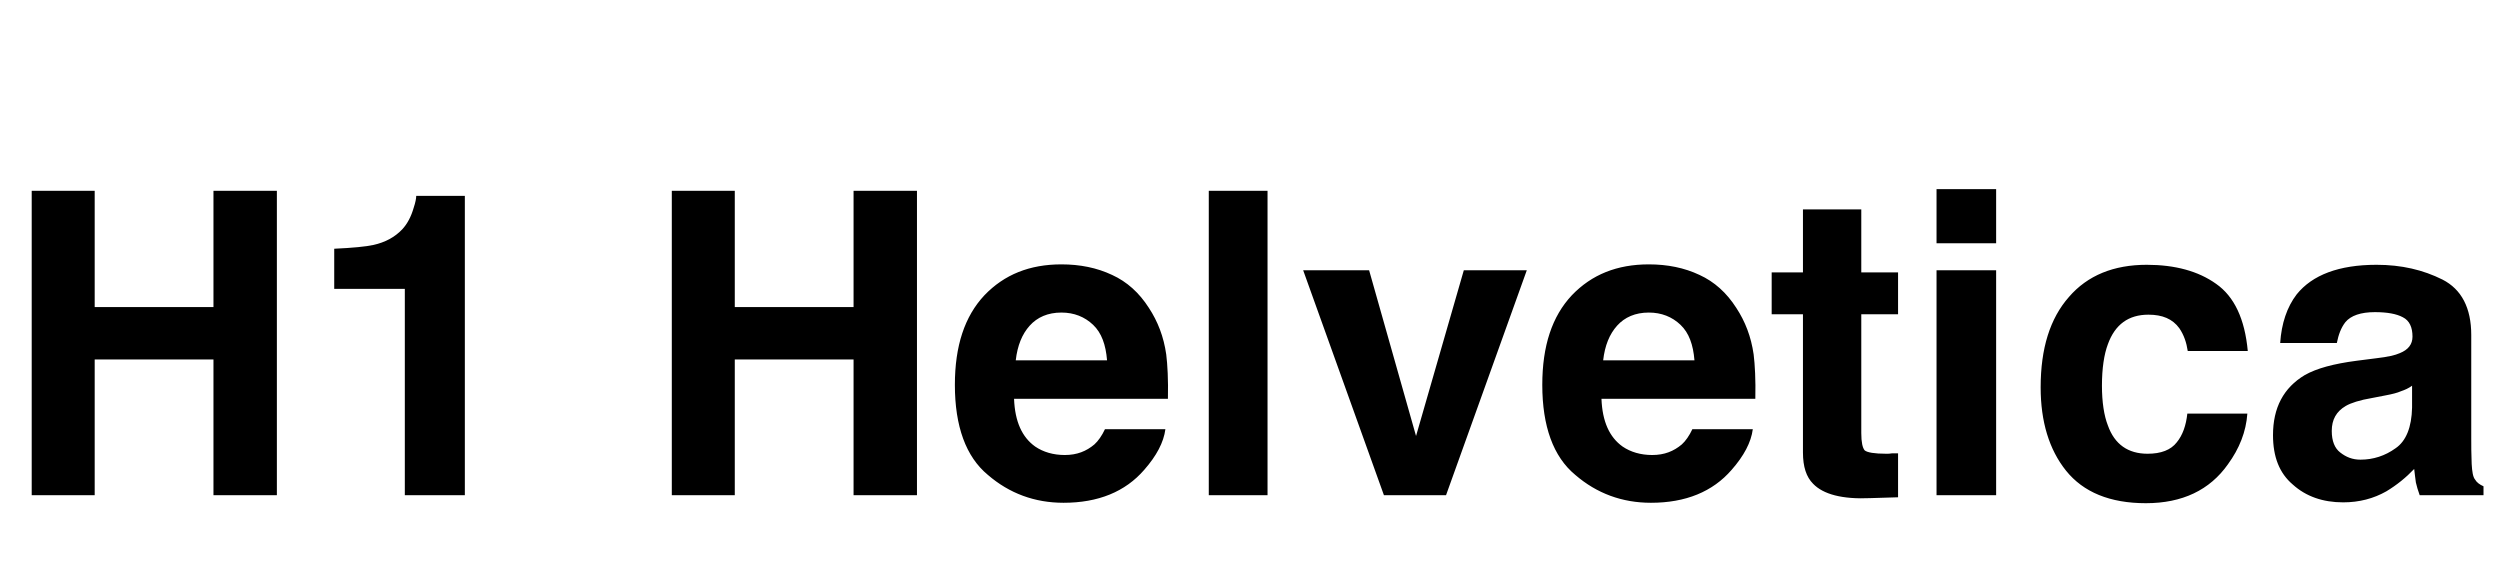
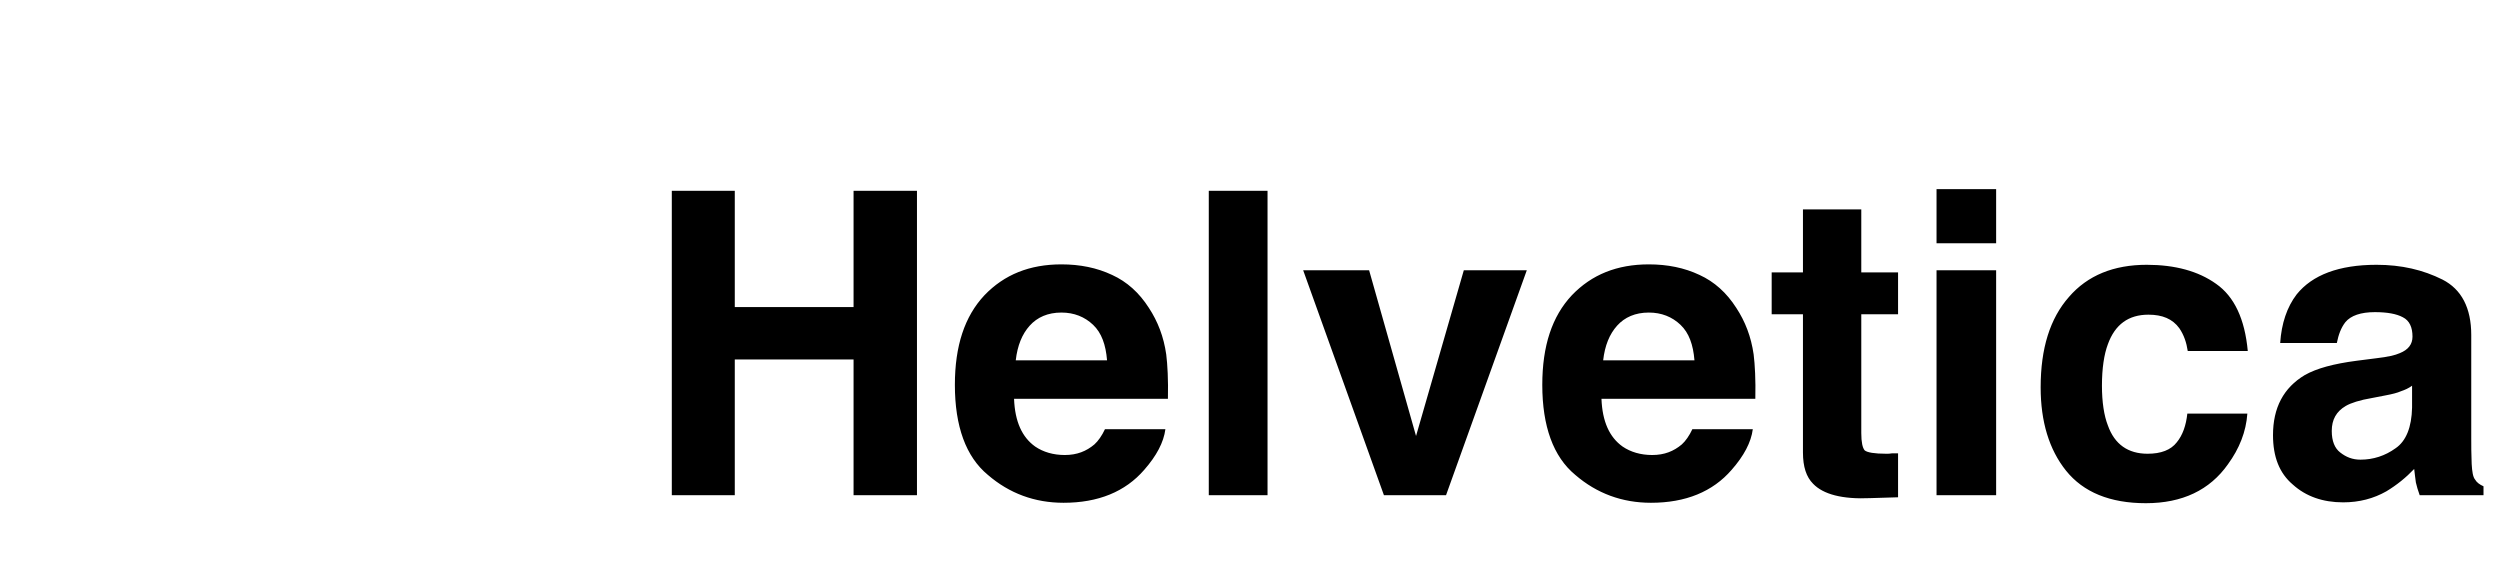
<svg xmlns="http://www.w3.org/2000/svg" width="414" height="97" viewBox="0 0 414 97" fill="none">
-   <path d="M15.68 31.6V50.85H35.35V31.6H45.85V82H35.35V59.53H15.68V82H5.25V31.6H15.68ZM55.348 41.19C58.428 41.05 60.598 40.84 61.858 40.56C63.748 40.14 65.358 39.3 66.618 37.97C67.458 37.06 68.088 35.87 68.508 34.4C68.788 33.56 68.928 32.86 68.928 32.44H76.978V82H67.038V47.84H55.348V41.19Z" fill="black" />
  <path d="M121.68 31.6V50.85H141.35V31.6H151.85V82H141.35V59.53H121.68V82H111.25V31.6H121.68ZM184.168 45.53C186.618 46.65 188.648 48.47 190.258 50.99C191.728 53.23 192.708 55.75 193.128 58.69C193.338 60.37 193.478 62.89 193.408 66.04H167.928C168.068 69.82 169.258 72.41 171.428 73.95C172.758 74.86 174.438 75.35 176.328 75.35C178.358 75.35 179.898 74.72 181.228 73.6C181.858 73.04 182.488 72.13 182.978 71.08H192.988C192.708 73.25 191.518 75.49 189.488 77.8C186.338 81.44 181.858 83.26 176.118 83.26C171.358 83.26 167.158 81.72 163.588 78.64C159.948 75.63 158.128 70.59 158.128 63.73C158.128 57.29 159.738 52.39 163.028 48.89C166.318 45.46 170.518 43.78 175.768 43.78C178.848 43.78 181.648 44.34 184.168 45.53ZM170.518 53.93C169.258 55.33 168.488 57.22 168.208 59.67H183.328C183.118 57.08 182.418 55.12 181.018 53.79C179.618 52.46 177.868 51.76 175.768 51.76C173.528 51.76 171.778 52.53 170.518 53.93ZM200.174 31.6H209.904V82H200.174V31.6ZM239.466 82H229.176L215.806 44.76H226.726L234.496 72.2L242.406 44.76H252.836L239.466 82ZM281.443 45.53C283.893 46.65 285.923 48.47 287.533 50.99C289.003 53.23 289.983 55.75 290.403 58.69C290.613 60.37 290.753 62.89 290.683 66.04H265.203C265.343 69.82 266.533 72.41 268.703 73.95C270.033 74.86 271.713 75.35 273.603 75.35C275.633 75.35 277.173 74.72 278.503 73.6C279.133 73.04 279.763 72.13 280.253 71.08H290.263C289.983 73.25 288.793 75.49 286.763 77.8C283.613 81.44 279.133 83.26 273.393 83.26C268.633 83.26 264.433 81.72 260.863 78.64C257.223 75.63 255.403 70.59 255.403 63.73C255.403 57.29 257.013 52.39 260.303 48.89C263.593 45.46 267.793 43.78 273.043 43.78C276.123 43.78 278.923 44.34 281.443 45.53ZM267.793 53.93C266.533 55.33 265.763 57.22 265.483 59.67H280.603C280.393 57.08 279.693 55.12 278.293 53.79C276.893 52.46 275.143 51.76 273.043 51.76C270.803 51.76 269.053 52.53 267.793 53.93ZM298.569 45.11V34.68H308.229V45.11H314.319V52.04H308.229V71.71C308.229 73.25 308.439 74.16 308.789 74.58C309.209 74.93 310.399 75.14 312.359 75.14C312.709 75.14 312.989 75.14 313.339 75.07H314.319V82.35L309.699 82.49C305.079 82.7 301.929 81.86 300.249 80.11C299.129 78.99 298.569 77.31 298.569 74.93V52.04H293.389V45.11H298.569ZM320.69 31.32H330.56V40.28H320.69V31.32ZM330.56 82H320.69V44.76H330.56V82ZM362.292 58.13C362.082 56.73 361.662 55.47 360.892 54.35C359.772 52.81 358.092 52.11 355.782 52.11C352.492 52.11 350.252 53.72 349.062 57.01C348.432 58.69 348.082 61 348.082 63.87C348.082 66.6 348.432 68.84 349.062 70.45C350.182 73.6 352.422 75.14 355.642 75.14C357.882 75.14 359.492 74.51 360.472 73.25C361.452 72.06 362.012 70.45 362.222 68.49H372.162C371.952 71.5 370.832 74.3 368.942 76.89C365.932 81.16 361.382 83.33 355.362 83.33C349.412 83.33 345.002 81.51 342.132 77.94C339.332 74.44 337.932 69.82 337.932 64.15C337.932 57.71 339.472 52.74 342.622 49.17C345.702 45.6 350.042 43.85 355.502 43.85C360.192 43.85 364.042 44.9 366.982 47C369.992 49.1 371.742 52.81 372.232 58.13H362.292ZM393.559 59.32C395.379 59.11 396.639 58.83 397.409 58.48C398.809 57.92 399.509 57.01 399.509 55.75C399.509 54.21 399.019 53.09 397.899 52.53C396.849 51.97 395.309 51.69 393.279 51.69C390.969 51.69 389.289 52.25 388.379 53.37C387.679 54.28 387.259 55.4 386.979 56.8H377.599C377.809 53.58 378.719 50.85 380.329 48.75C382.919 45.53 387.329 43.85 393.559 43.85C397.689 43.85 401.259 44.69 404.479 46.3C407.629 47.91 409.239 50.99 409.239 55.47V72.55C409.239 73.74 409.239 75.14 409.309 76.82C409.379 78.08 409.519 78.99 409.869 79.41C410.149 79.9 410.639 80.25 411.269 80.53V82H400.699C400.419 81.23 400.209 80.53 400.069 79.9C399.999 79.2 399.859 78.5 399.789 77.66C398.459 79.06 396.919 80.32 395.169 81.37C393.069 82.56 390.689 83.19 388.029 83.19C384.669 83.19 381.869 82.21 379.699 80.25C377.459 78.36 376.409 75.63 376.409 72.06C376.409 67.51 378.159 64.22 381.659 62.12C383.619 61 386.489 60.23 390.269 59.74L393.559 59.32ZM399.439 63.87C398.879 64.29 398.249 64.57 397.619 64.78C396.989 65.06 396.149 65.27 395.029 65.48L392.859 65.9C390.759 66.25 389.289 66.74 388.449 67.23C386.909 68.14 386.139 69.47 386.139 71.36C386.139 73.04 386.629 74.23 387.539 74.93C388.519 75.7 389.569 76.12 390.899 76.12C392.999 76.12 394.959 75.49 396.709 74.23C398.459 73.04 399.369 70.73 399.439 67.51V63.87Z" fill="black" />
</svg>